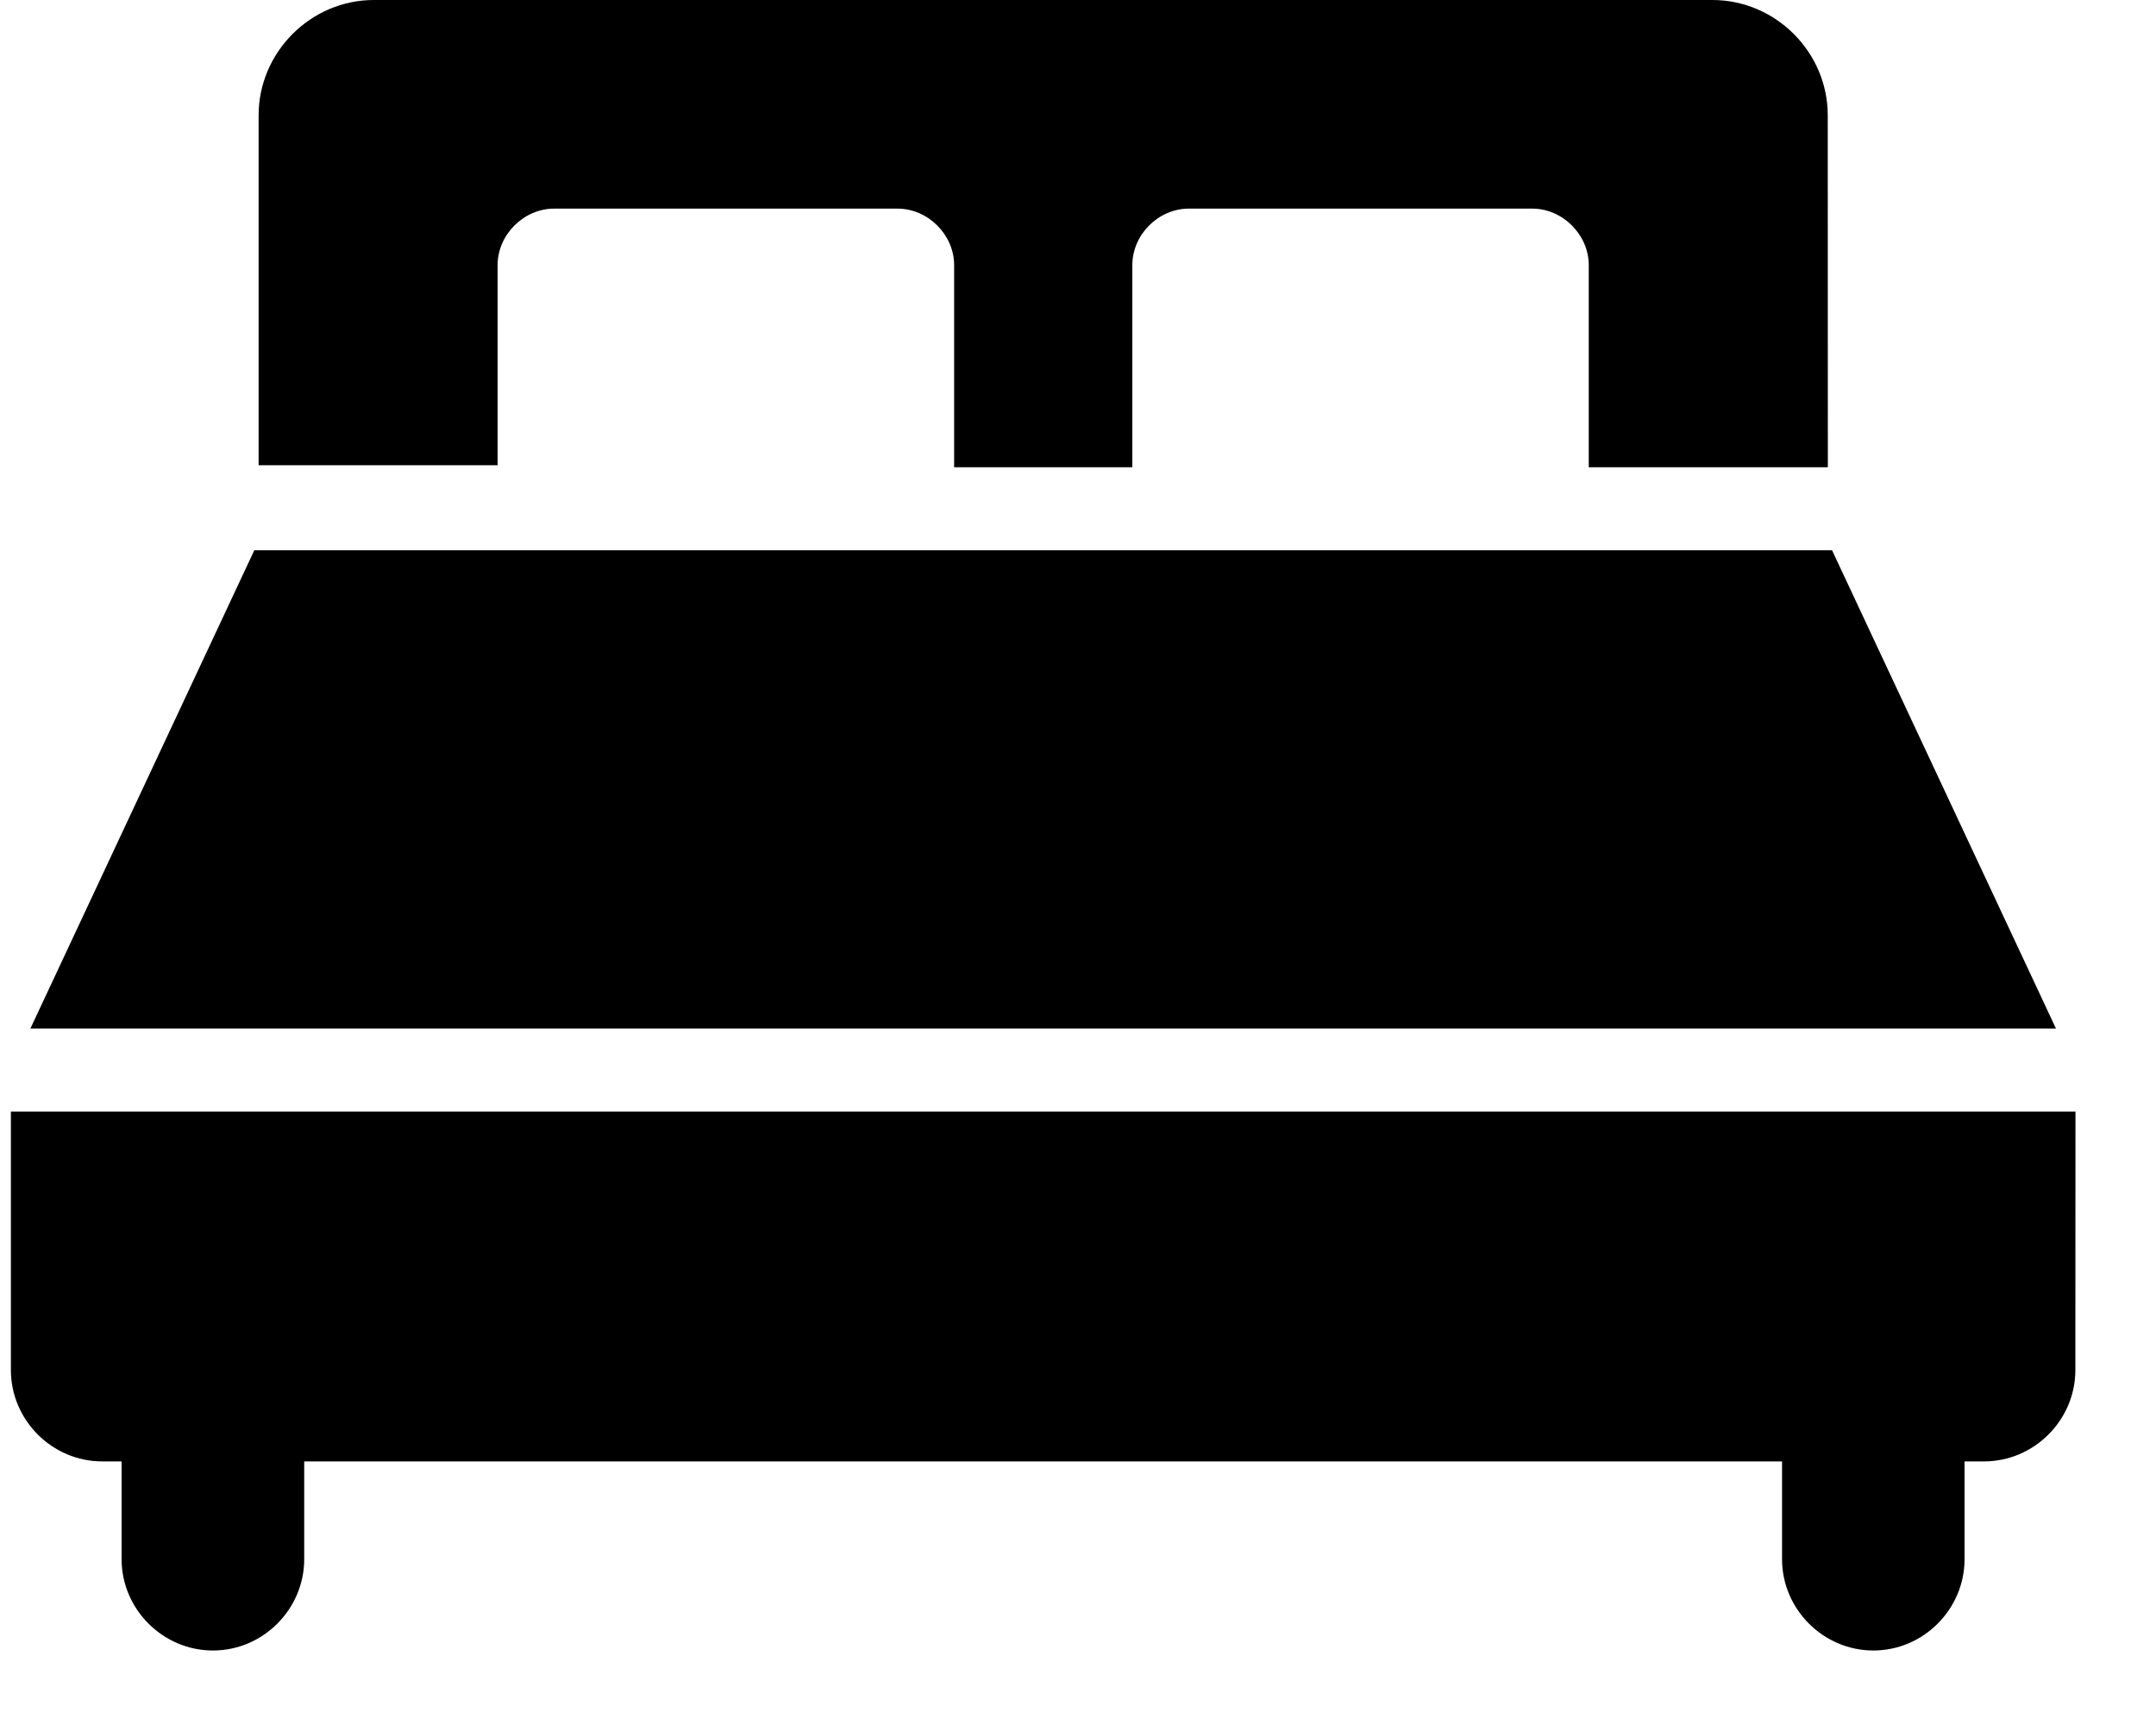
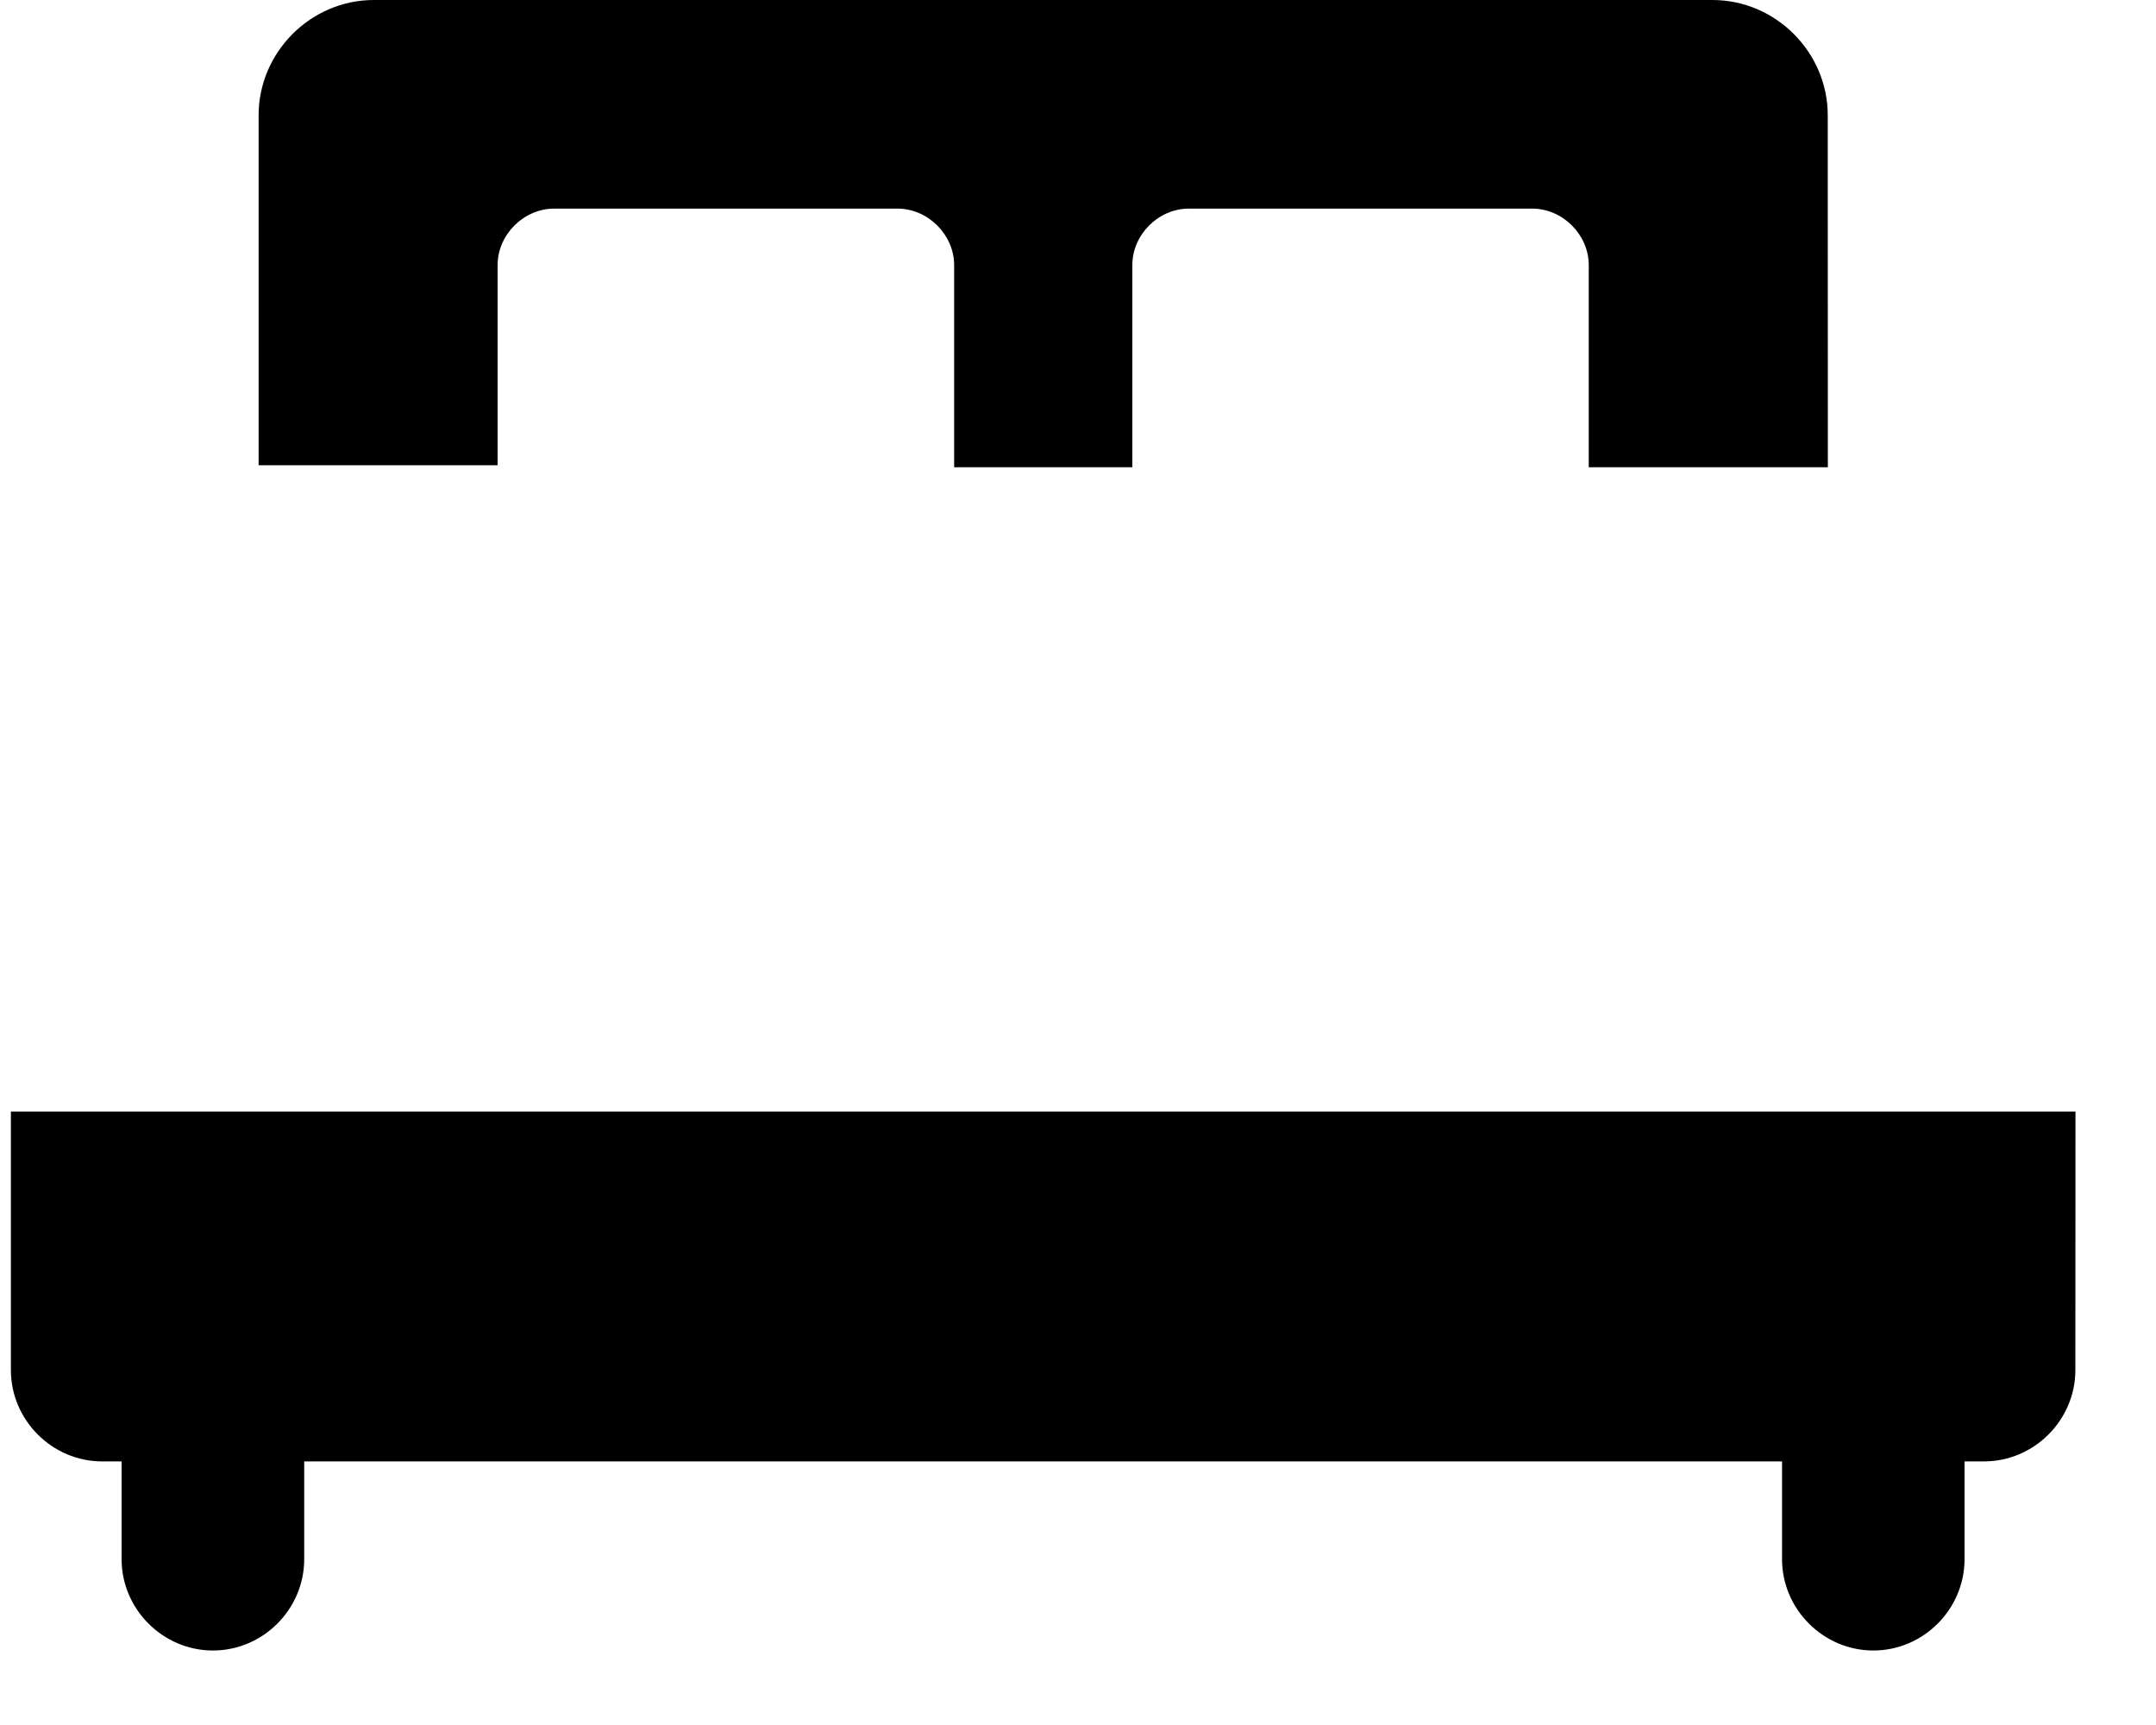
<svg xmlns="http://www.w3.org/2000/svg" width="20px" height="16px" viewBox="0 0 20 16" version="1.1">
  <title>np_bed_3194632_000000</title>
  <defs>
    <filter id="filter-1">
      <feColorMatrix in="SourceGraphic" type="matrix" values="0 0 0 0 1 0 0 0 0 1 0 0 0 0 1 0 0 0 1 0" />
    </filter>
  </defs>
  <g id="Update-2021" stroke="none" stroke-width="1" fill="none" fill-rule="evenodd">
    <g id="Home-variation1-hover-Copy" transform="translate(-909, -168)">
      <g id="Group-2" transform="translate(82, 49)">
        <g id="Rectangle-2" transform="translate(48, 77)">
          <g id="hero" transform="translate(65, 27)">
            <g id="nav" transform="translate(1, 0)">
              <g id="Group-3" transform="translate(513, 8)">
                <g id="np_bed_3194632_000000" transform="translate(200, 4)" filter="url(#filter-1)">
                  <g transform="translate(0, 3)">
                    <path d="M4.616,2.459 C4.616,2.177 4.858,1.935 5.141,1.935 L8.326,1.935 C8.608,1.935 8.851,2.177 8.851,2.459 L8.851,4.334 L10.504,4.334 L10.504,2.459 C10.504,2.177 10.745,1.935 11.028,1.935 L14.214,1.935 C14.496,1.935 14.738,2.177 14.738,2.459 L14.738,4.334 L16.956,4.334 L16.955,1.069 C16.955,0.484 16.471,2.44249065e-13 15.886,2.44249065e-13 L3.467,2.44249065e-13 C2.883,2.44249065e-13 2.399,0.484 2.399,1.069 L2.399,4.315 L4.616,4.315 L4.616,2.459 Z" id="Path" fill="#000000" fill-rule="nonzero" />
-                     <polygon id="Path" fill="#000000" fill-rule="nonzero" points="16.995 5.104 2.359 5.104 0.282 9.54 19.072 9.54" />
                    <path d="M0.101,10.31 L0.101,12.708 C0.101,13.172 0.484,13.555 0.947,13.555 L1.128,13.555 L1.128,14.462 C1.128,14.926 1.511,15.309 1.975,15.309 C2.44,15.309 2.822,14.926 2.822,14.462 L2.822,13.555 L16.531,13.555 L16.531,14.462 C16.531,14.926 16.914,15.309 17.378,15.309 C17.842,15.309 18.224,14.926 18.224,14.462 L18.224,13.555 L18.405,13.555 C18.869,13.555 19.252,13.172 19.252,12.708 L19.253,10.31 L0.101,10.31 Z" id="Path" fill="#000000" fill-rule="nonzero" />
                  </g>
                </g>
              </g>
            </g>
          </g>
        </g>
      </g>
    </g>
  </g>
</svg>